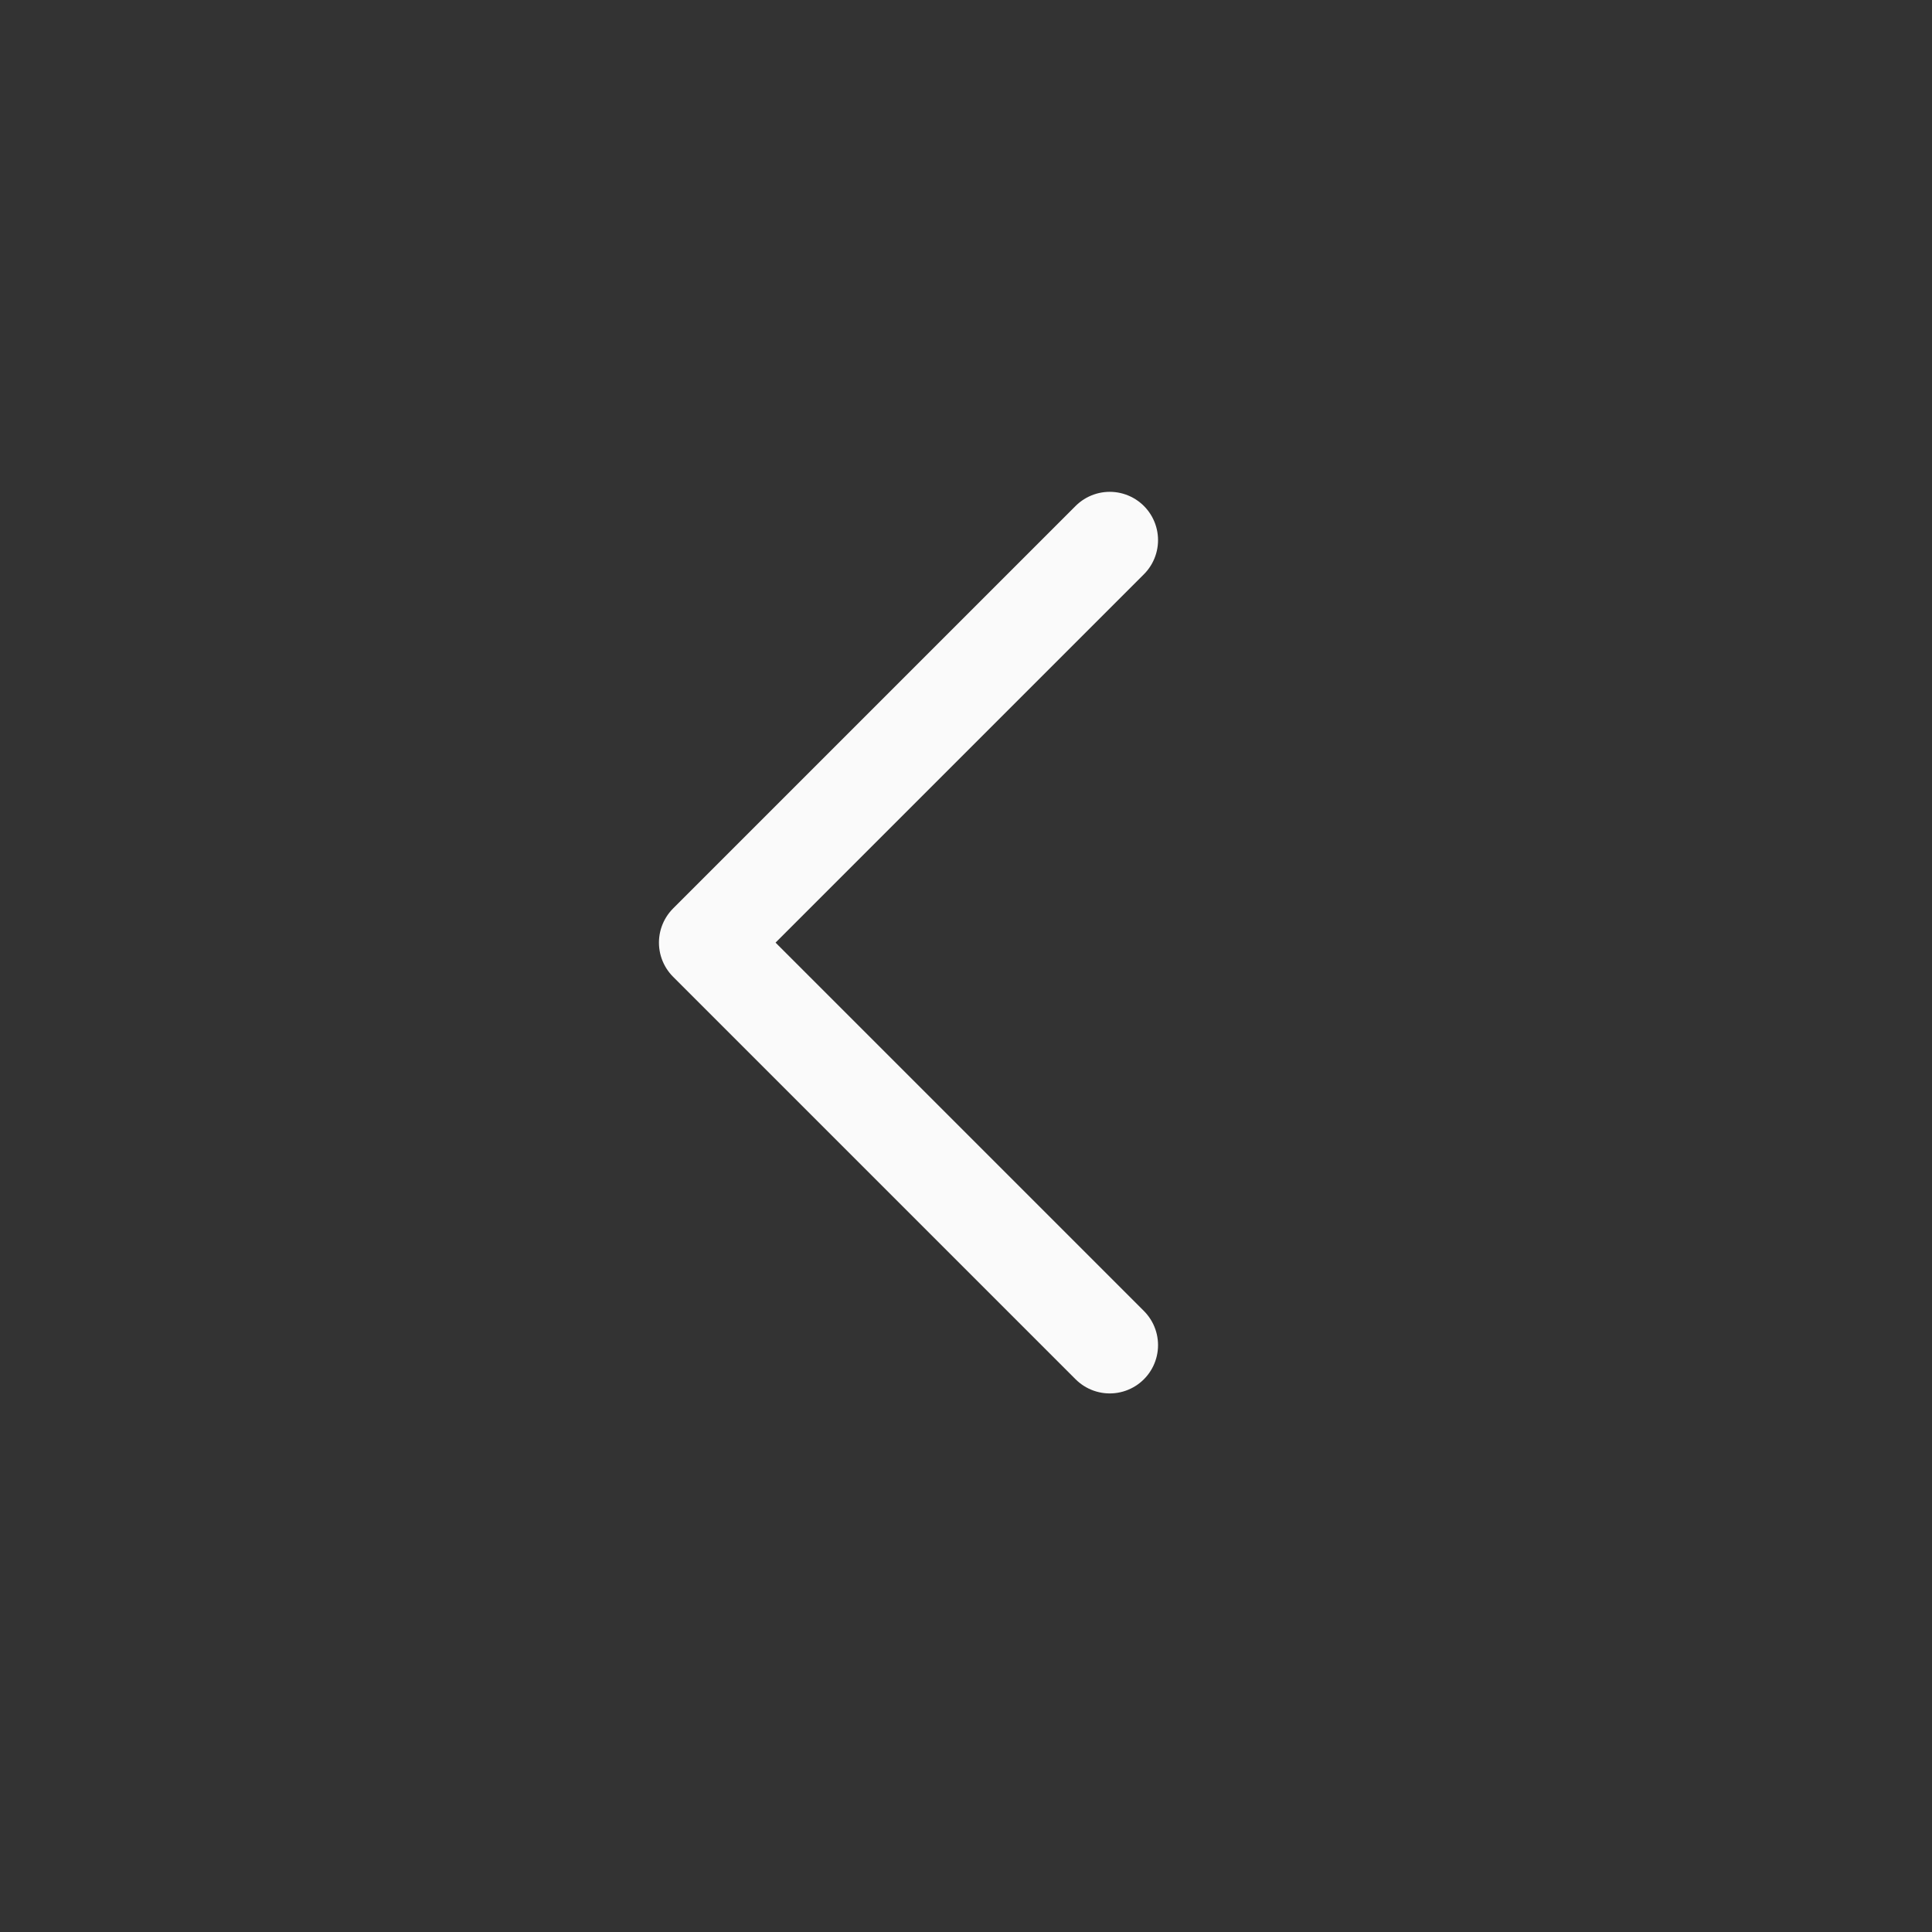
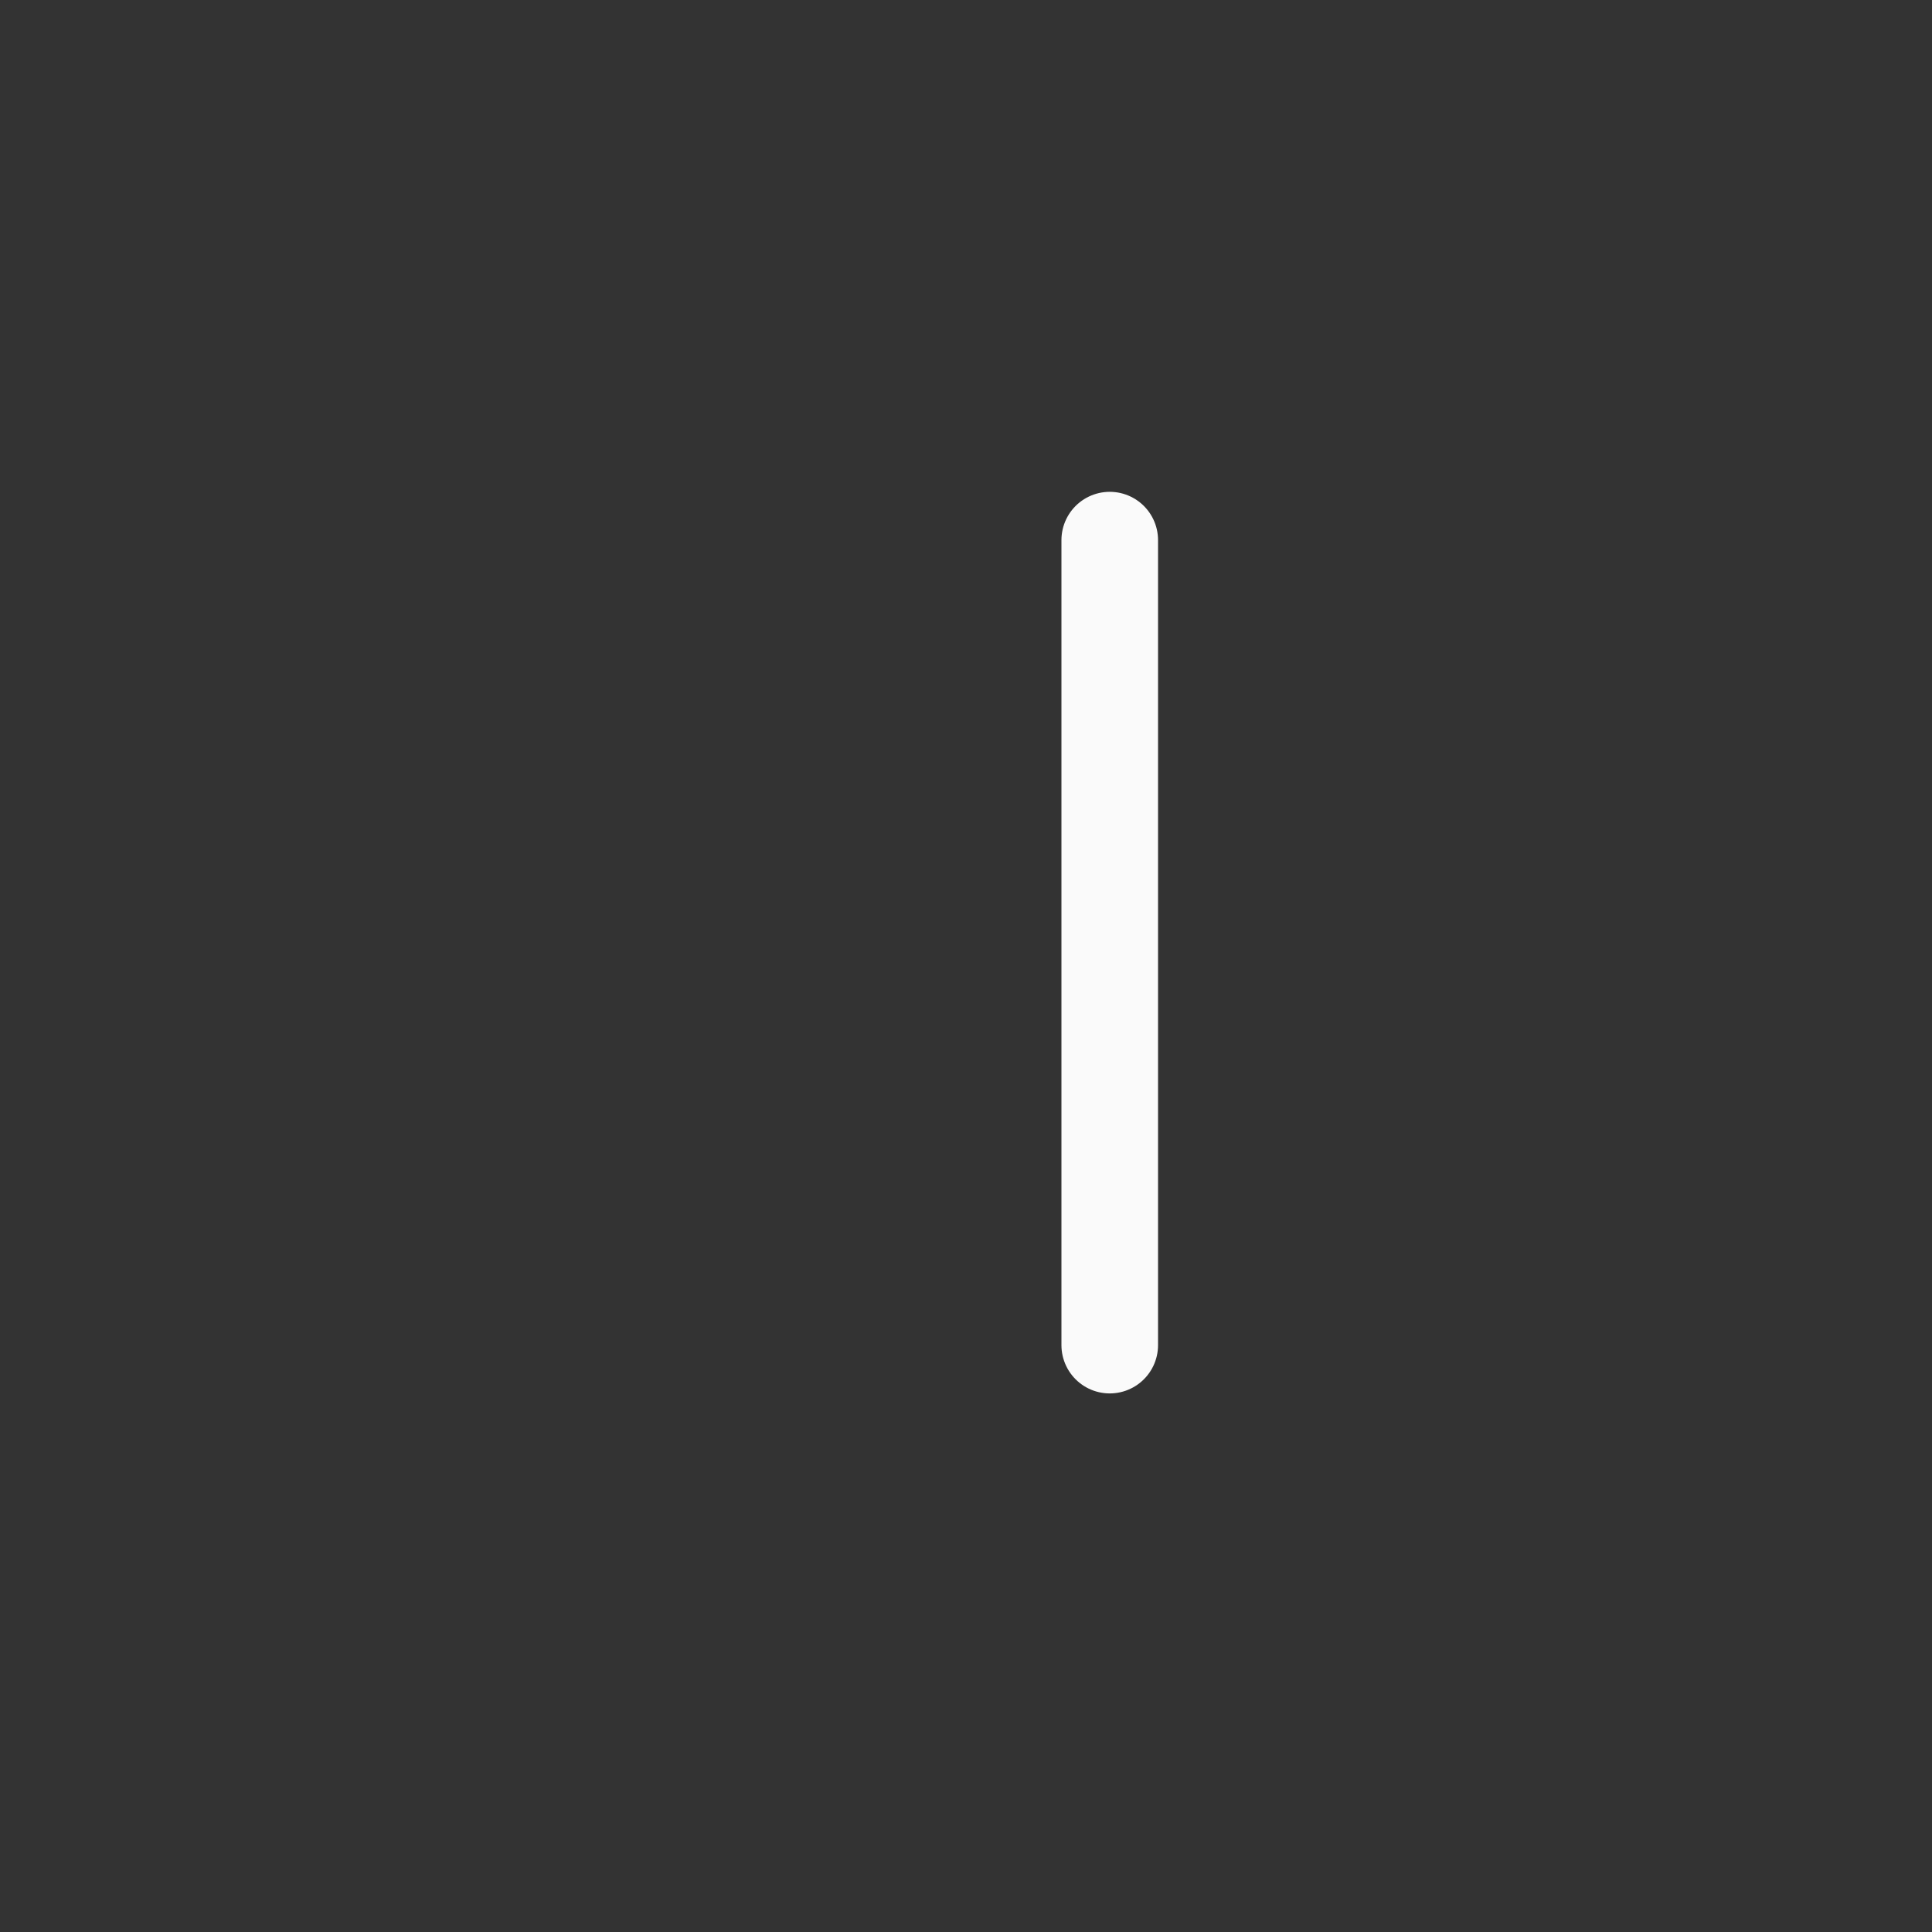
<svg xmlns="http://www.w3.org/2000/svg" width="30" height="30" viewBox="0 0 30 30" fill="none">
  <rect x="0" y="0" width="30" height="30" fill="#333333" stroke="none" />
-   <path d="M17.232 8.387L10.982 14.637L17.232 20.887" stroke="#FAFAFA" stroke-width="1.5" stroke-linecap="round" stroke-linejoin="round" />
+   <path d="M17.232 8.387L17.232 20.887" stroke="#FAFAFA" stroke-width="1.5" stroke-linecap="round" stroke-linejoin="round" />
</svg>